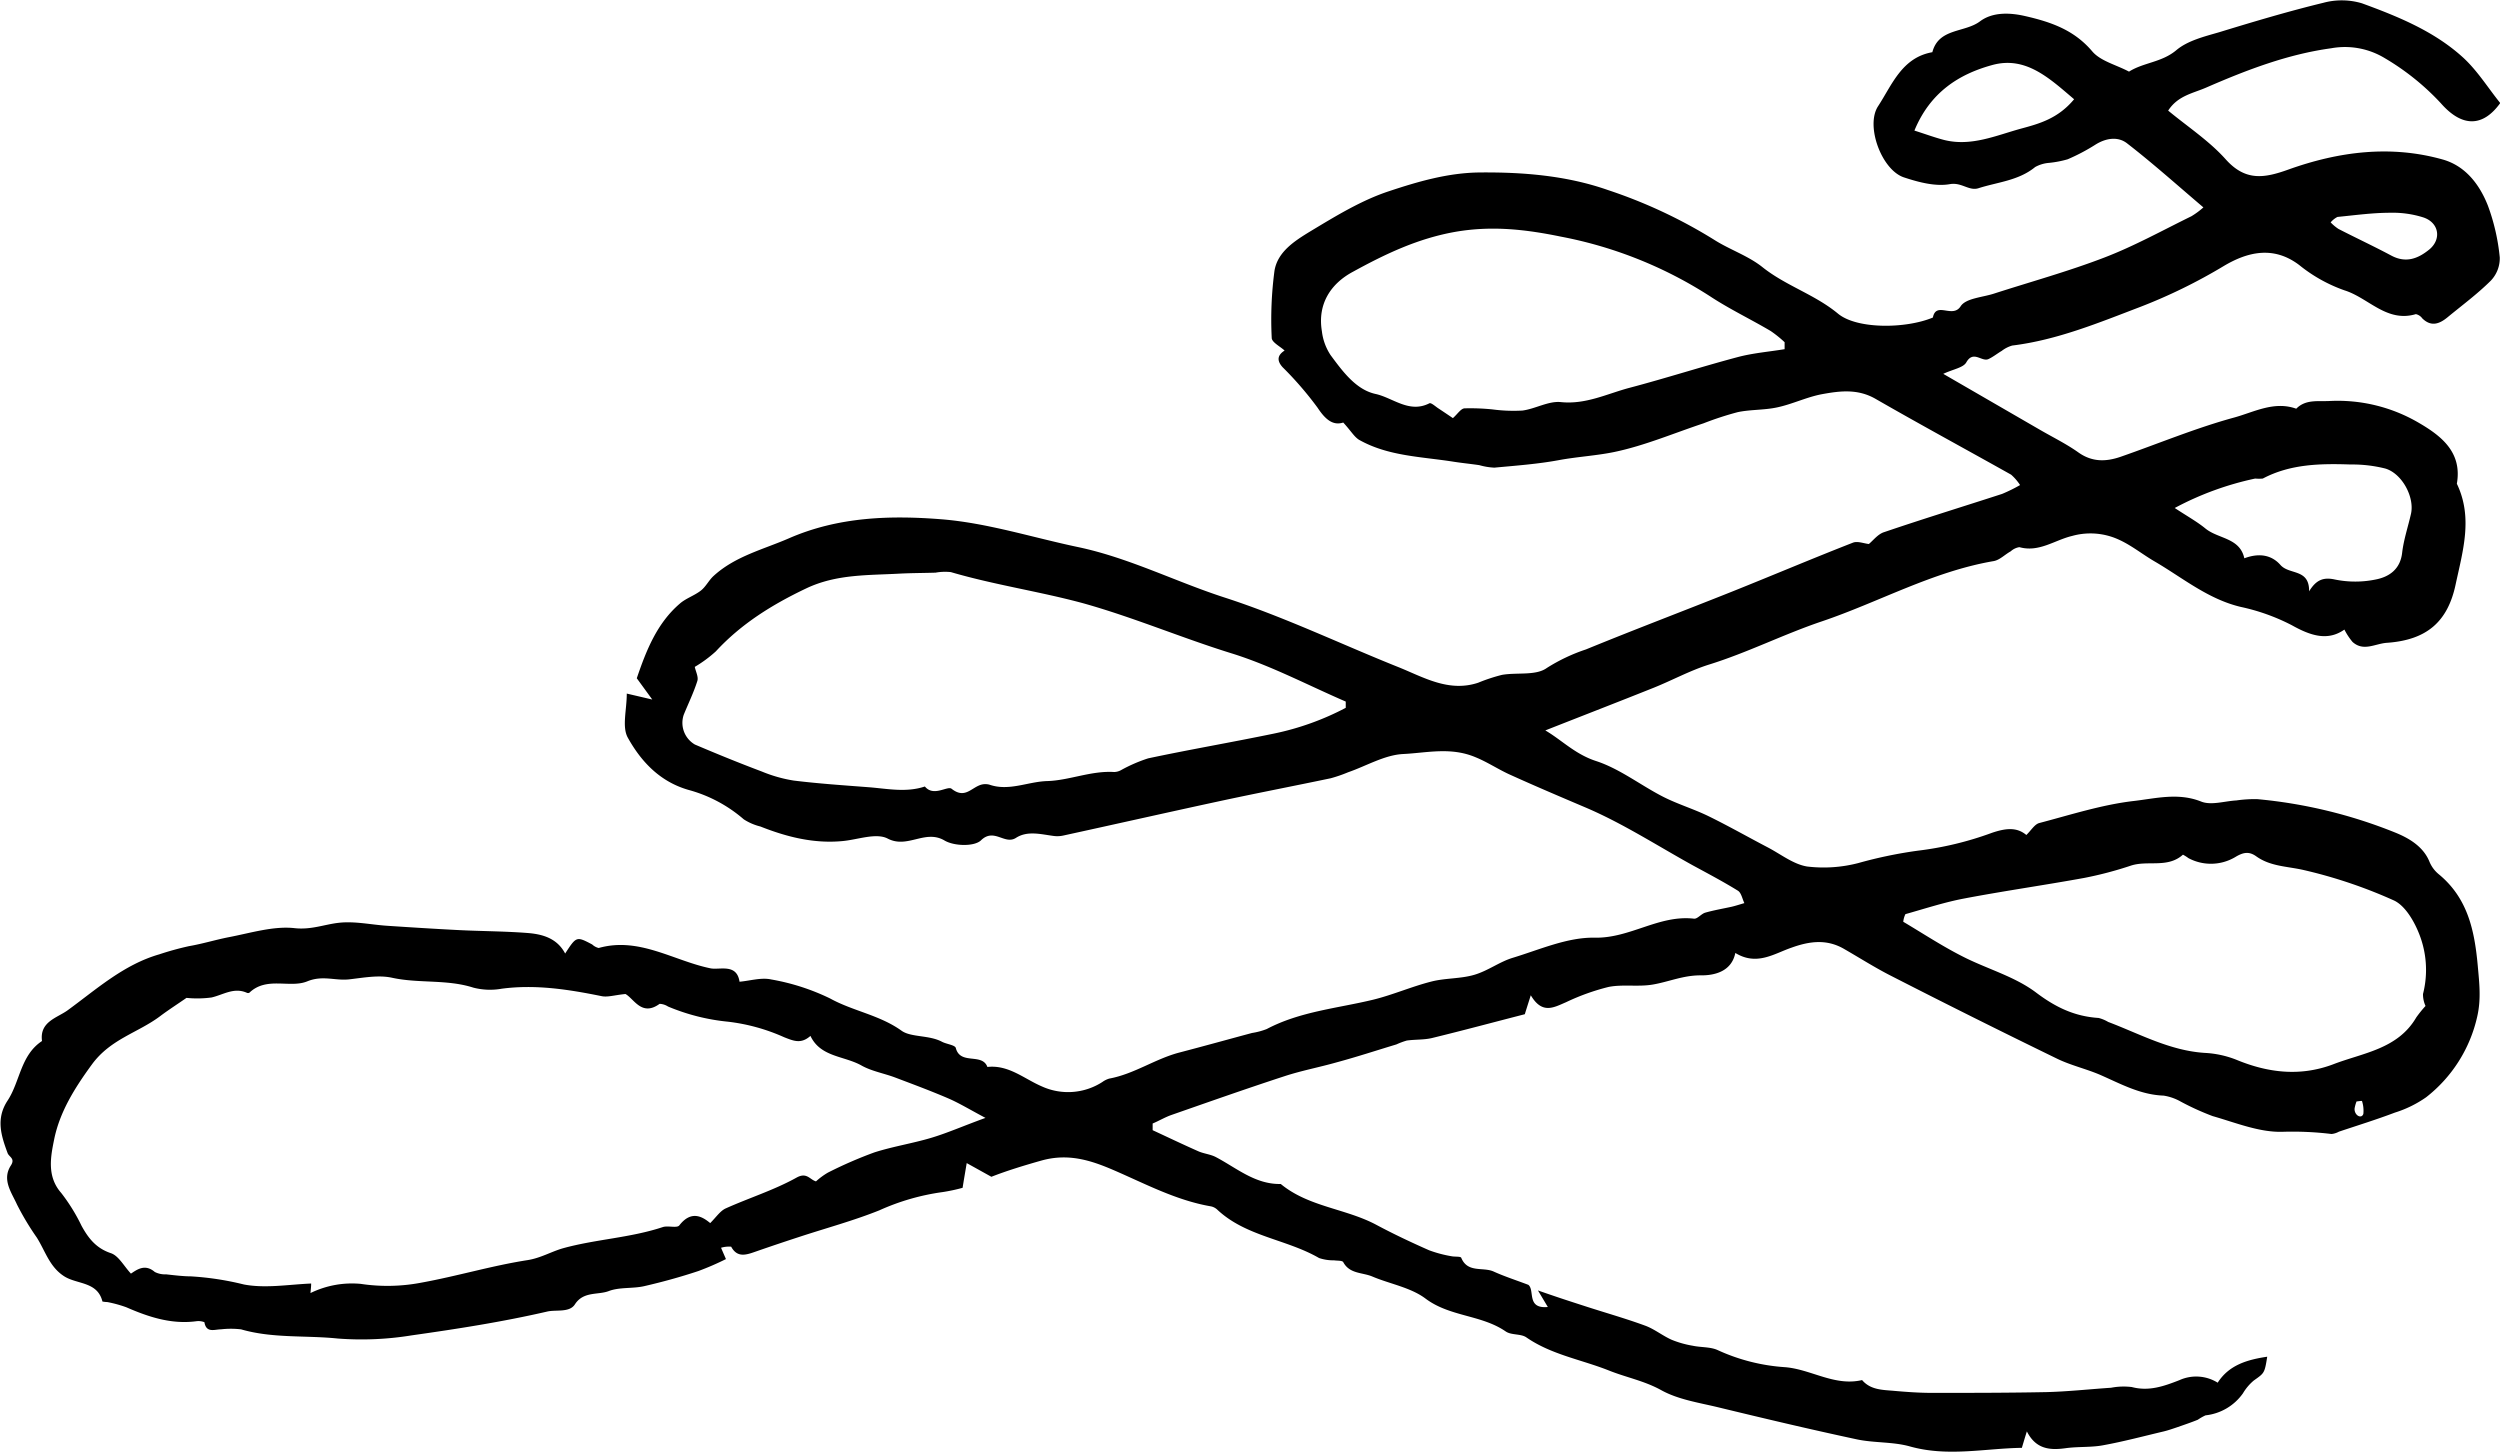
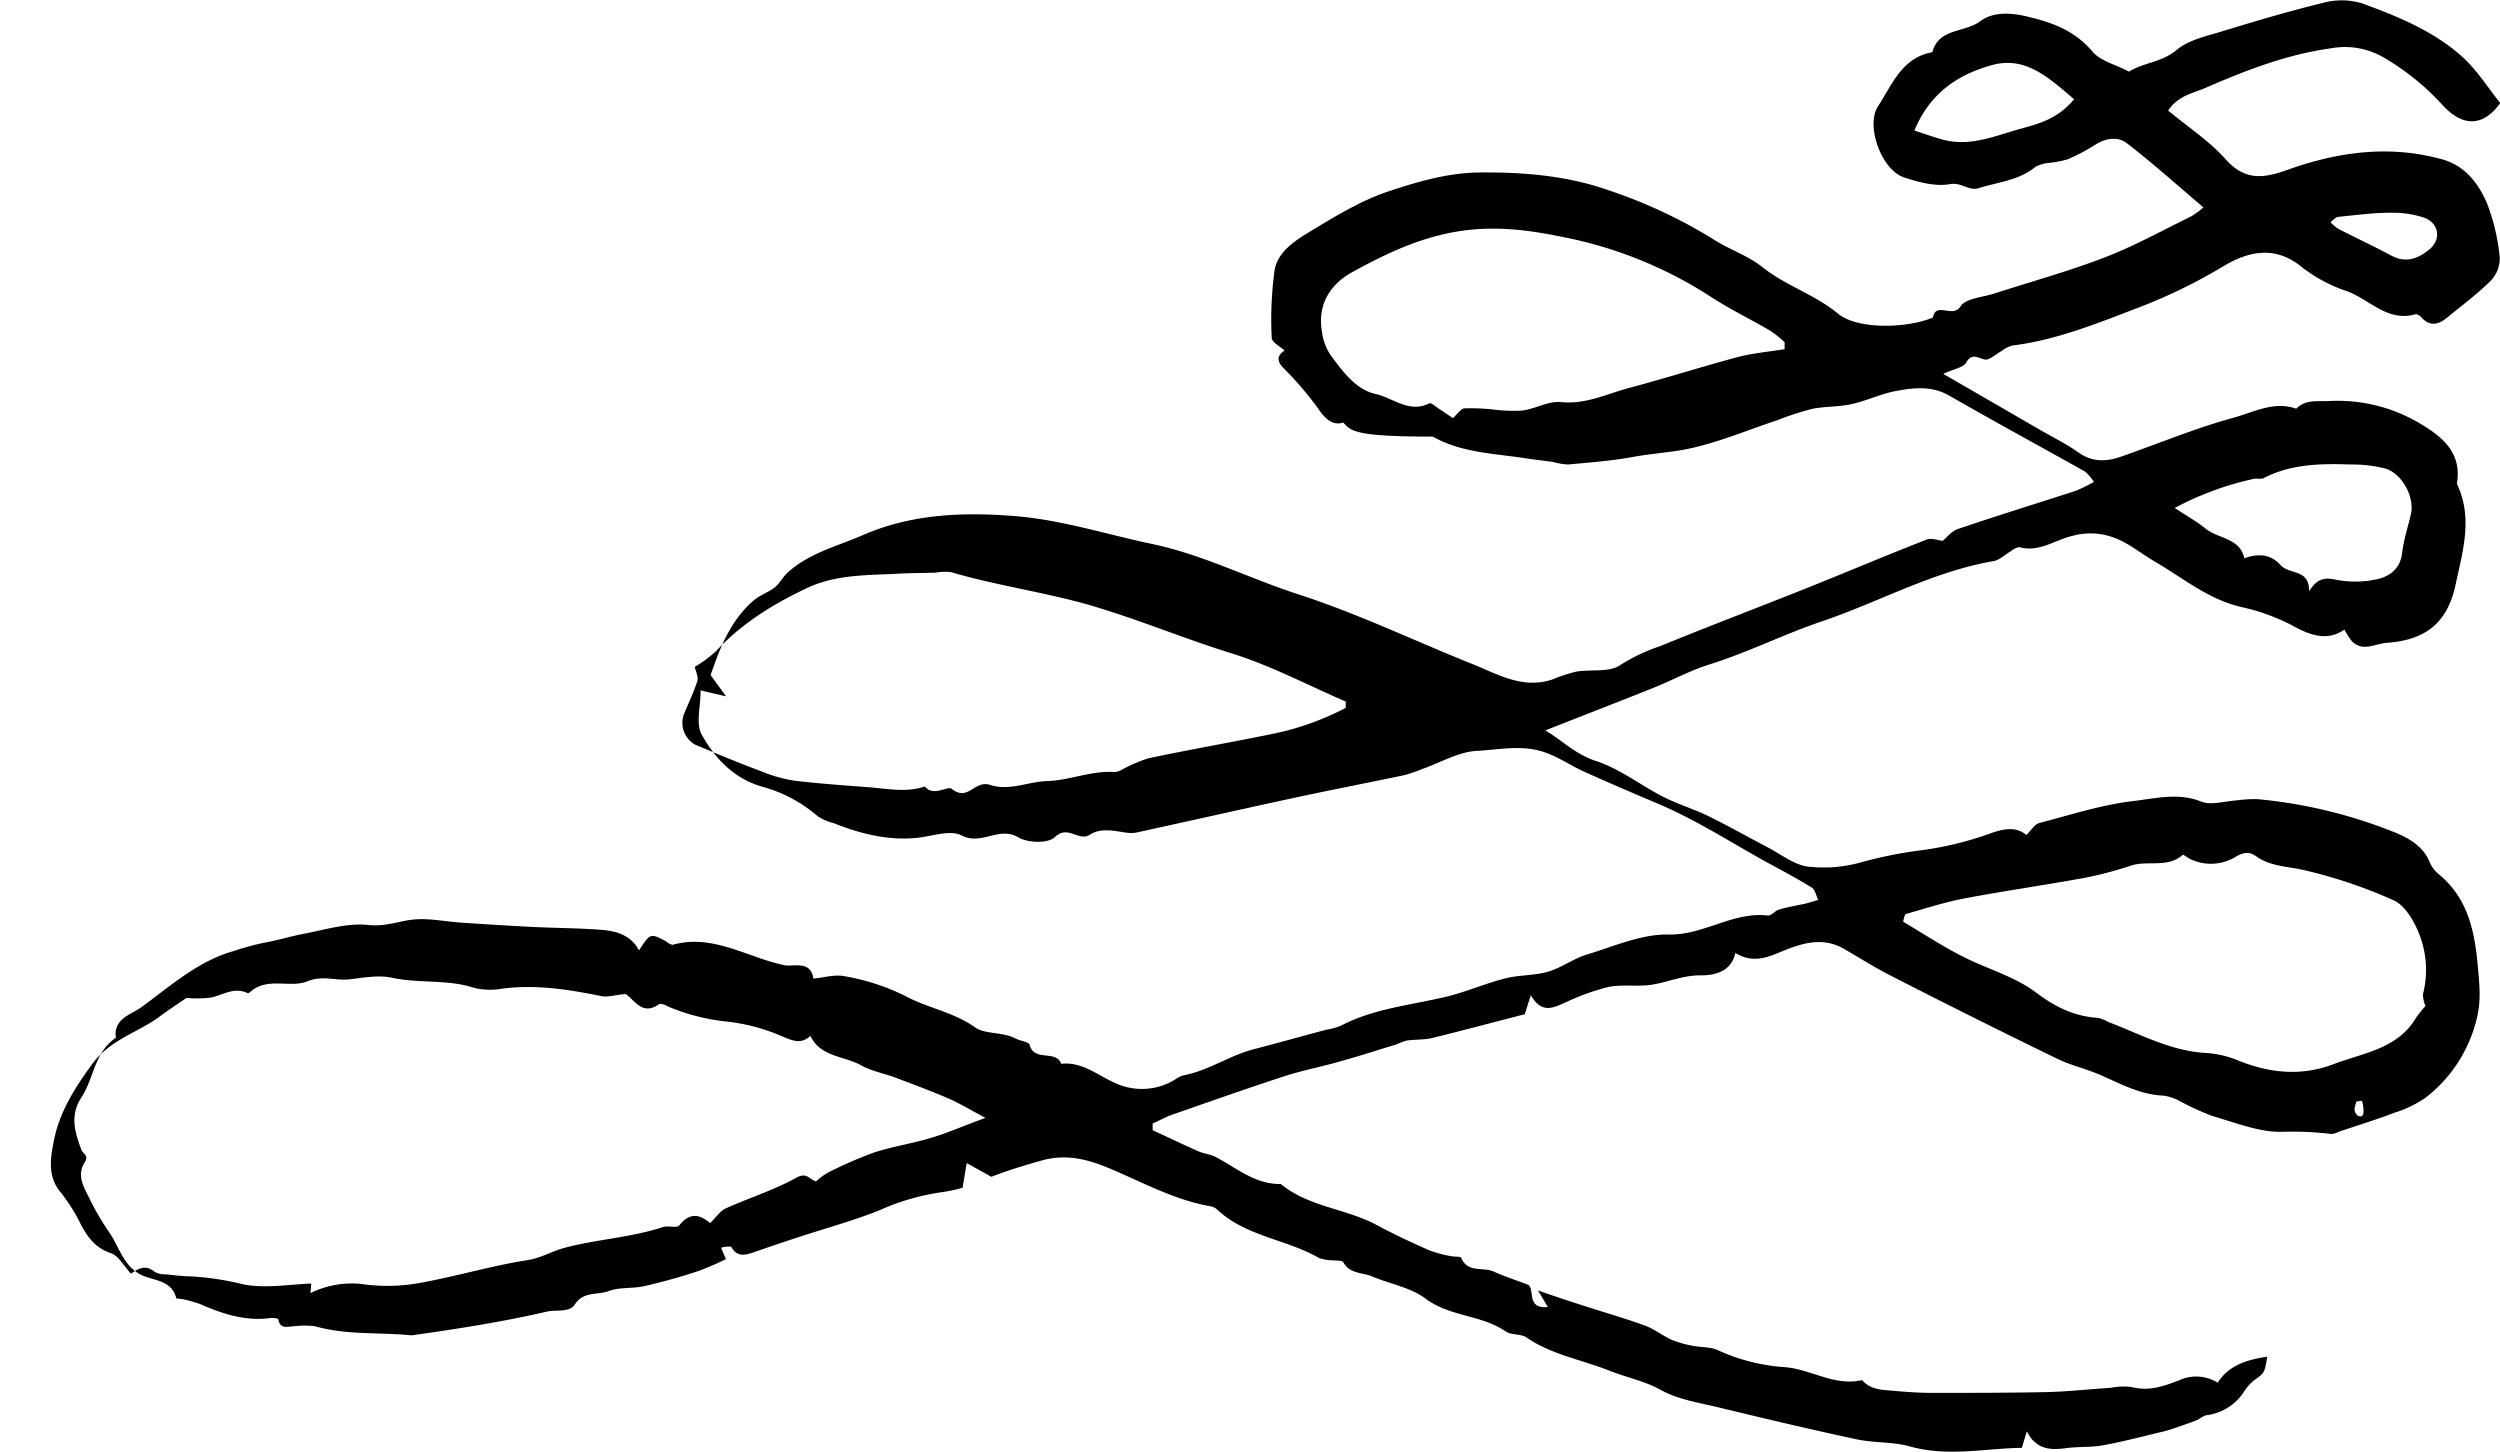
<svg xmlns="http://www.w3.org/2000/svg" id="Layer_23" data-name="Layer 23" viewBox="0 0 419.49 243.67">
  <defs>
    <style>.cls-1{fill-rule:evenodd;}</style>
  </defs>
  <title>Accent-23-SVG</title>
-   <path class="cls-1" d="M261.71,185c-1.71.56-3-.5-4.3-2.48a57.42,57.42,0,0,0-5.86-6.79c-1.28-1.4-.53-2.26.32-2.81-0.72-.67-2.14-1.38-2.16-2.11a62.37,62.37,0,0,1,.46-11.26c0.52-3.23,3.45-5.06,6-6.62,4.24-2.55,8.56-5.21,13.2-6.74,4.87-1.62,9.94-3.1,15.23-3.15,7.31-.07,14.61.53,21.47,2.93a83.69,83.69,0,0,1,17.84,8.34c2.61,1.67,5.7,2.68,8.11,4.59,3.93,3.15,8.8,4.59,12.71,7.83,3.16,2.62,11.34,2.56,15.92.65,0.55-2.77,3.3.22,4.66-1.89,0.86-1.34,3.62-1.49,5.55-2.11,6.2-2,12.52-3.74,18.6-6.08,5-1.92,9.74-4.55,14.58-6.92a13.47,13.47,0,0,0,2-1.48c-4.47-3.8-8.52-7.43-12.81-10.75-1.53-1.19-3.54-.89-5.32.23a32.51,32.51,0,0,1-4.65,2.45,17.36,17.36,0,0,1-3.12.6,5.72,5.72,0,0,0-2.33.7c-2.78,2.28-6.29,2.52-9.5,3.55-1.59.51-2.81-1-4.75-.69-2.46.45-5.3-.31-7.78-1.13-3.73-1.25-6.47-8.64-4.33-11.93,2.35-3.6,4-8.17,9.11-9.07,1.07-4.08,5.42-3.24,8-5.18,2-1.5,4.78-1.53,7.58-.88,4.36,1,8.21,2.33,11.26,5.93,1.39,1.63,4,2.24,6.16,3.39,2.46-1.55,5.49-1.54,7.94-3.6,1.9-1.6,4.67-2.28,7.15-3,5.78-1.77,11.6-3.51,17.48-4.94a11.87,11.87,0,0,1,6.5.07c6,2.19,12,4.64,16.77,8.91,2.52,2.23,4.35,5.23,6.45,7.83-2.87,4-6.35,4.14-9.94.06a41.62,41.62,0,0,0-9.43-7.59,12.9,12.9,0,0,0-9-1.66c-7.3,1-14.15,3.63-20.89,6.56-2.25,1-4.81,1.35-6.46,3.9,3.26,2.7,6.88,5.07,9.66,8.18,3.31,3.69,6.47,3.17,10.54,1.7,8.39-3,17.11-4.15,25.89-1.67,3.82,1.09,6.16,4.2,7.55,7.71a34.52,34.52,0,0,1,2,8.72,5.44,5.44,0,0,1-1.48,3.87c-2.24,2.24-4.81,4.13-7.26,6.15-1.36,1.13-2.77,1.68-4.27.19a1.79,1.79,0,0,0-1.07-.7c-4.9,1.46-7.94-2.74-12-4a25.47,25.47,0,0,1-7.56-4.23c-4.38-3.33-8.77-2.16-12.66.15a90.12,90.12,0,0,1-14,6.86c-7,2.67-14,5.57-21.5,6.49a5.21,5.21,0,0,0-1.77.9c-0.75.44-1.43,1-2.2,1.36-1.14.56-2.54-1.54-3.74,0.56-0.51.91-2.22,1.15-3.87,1.93l16.28,9.42c2.14,1.24,4.39,2.34,6.4,3.77,2.31,1.64,4.65,1.57,7.1.72,6.32-2.2,12.53-4.8,19-6.57,3.32-.9,6.73-2.83,10.45-1.49,1.57-1.59,3.57-1.2,5.52-1.29a26.92,26.92,0,0,1,15,3.63c3.73,2.17,7.37,4.91,6.43,10.25,2.73,5.68,1,11.27-.21,16.92-1.33,6.25-4.85,9.3-11.51,9.77-2,.13-3.92,1.52-5.78-0.14a10.85,10.85,0,0,1-1.37-2.08c-2.83,2-5.73,1-8.84-.74a34.12,34.12,0,0,0-8.54-3.06c-5.53-1.31-9.78-4.91-14.51-7.66-2.33-1.36-4.36-3.12-7-4.05a11.42,11.42,0,0,0-6.8-.2c-2.92.69-5.55,2.8-8.85,1.88a2.82,2.82,0,0,0-1.45.7c-1,.55-1.84,1.46-2.86,1.64C360.61,210,351.6,215.13,342,218.37c-6.45,2.18-12.5,5.26-19,7.27-3.14,1-6.09,2.61-9.17,3.85-6,2.4-12,4.72-18.21,7.17,2.75,1.61,5,4,8.52,5.14,4,1.31,7.46,4.06,11.26,6,2.46,1.25,5.15,2.05,7.64,3.27,3.35,1.64,6.6,3.49,9.91,5.22,2.18,1.14,4.3,2.84,6.62,3.21a23.14,23.14,0,0,0,8.56-.58,74.42,74.42,0,0,1,10-2.08,54.83,54.83,0,0,0,12.44-3c2.26-.76,4.14-1,5.76.37,0.8-.77,1.37-1.77,2.14-2,5.27-1.38,10.54-3.09,15.91-3.71,3.65-.42,7.44-1.44,11.29.1,1.68,0.67,3.92-.08,5.9-0.19a22.24,22.24,0,0,1,3.48-.22,81.78,81.78,0,0,1,23.15,5.6c2.17,0.88,4.72,2.26,5.79,4.94a5.38,5.38,0,0,0,1.54,2.06c4.86,4,6,9.41,6.54,15.27,0.26,2.9.6,5.65-.08,8.61a23.73,23.73,0,0,1-8.58,13.55,19,19,0,0,1-5.24,2.57c-3.09,1.17-6.25,2.15-9.39,3.2a3.18,3.18,0,0,1-1.24.39,54.24,54.24,0,0,0-8.18-.37c-3.89.13-7.87-1.52-11.76-2.63a43.69,43.69,0,0,1-5.37-2.44,8.4,8.4,0,0,0-2.86-1c-3.94-.14-7.25-2-10.71-3.51-2.35-1-4.92-1.58-7.22-2.71q-14-6.81-27.81-13.88c-2.68-1.36-5.25-3-7.86-4.5-2.93-1.71-5.82-1.32-8.89-.21-2.89,1-5.79,3.07-9.38.87-0.64,3.18-3.6,3.8-5.87,3.76-2.88,0-5.27,1.07-7.9,1.53-2.44.44-5.05-.06-7.48,0.41a37.51,37.51,0,0,0-7.16,2.57c-2.08.89-4,2.06-5.91-1.17-0.51,1.61-.8,2.51-1,3.18-5.28,1.36-10.42,2.74-15.59,4-1.36.32-2.82,0.22-4.22,0.42a12.63,12.63,0,0,0-1.74.65c-3.32,1-6.63,2.09-10,3-2.91.83-5.9,1.39-8.77,2.33-6.34,2.07-12.63,4.29-18.93,6.49-1.1.38-2.13,1-3.2,1.45,0,0.38,0,.74,0,1.12,2.56,1.19,5.11,2.41,7.69,3.55,0.92,0.4,2,.49,2.89.95,3.51,1.84,6.62,4.61,10.92,4.53,4.68,3.86,10.89,4.1,16.05,6.86,2.88,1.54,5.85,2.94,8.84,4.26a20.76,20.76,0,0,0,3.75,1c0.56,0.12,1.52,0,1.64.26,1.07,2.6,3.66,1.5,5.44,2.31s3.76,1.45,5.82,2.23c1.13,0.9-.36,4.06,3.27,3.72l-1.66-2.78c2.84,1,5.23,1.78,7.62,2.55,3.45,1.13,7,2.12,10.37,3.36,1.56,0.57,2.91,1.69,4.45,2.37a16.68,16.68,0,0,0,3.54,1c1.4,0.3,3,.17,4.22.75a32.08,32.08,0,0,0,11.29,2.85c4.37,0.36,8.3,3.25,12.9,2.16,1.42,1.67,3.45,1.64,5.36,1.81,2.13,0.19,4.26.34,6.39,0.34,6.4,0,12.79,0,19.18-.13,3.62-.09,7.22-0.49,10.84-0.73a11.19,11.19,0,0,1,3.49-.12c2.88,0.76,5.39-.14,8-1.16a6.82,6.82,0,0,1,6.41.43c1.92-3,5-3.86,8.31-4.36-0.44,2.81-.49,2.74-2.26,4a8.37,8.37,0,0,0-1.81,2.14,8.85,8.85,0,0,1-6.28,3.7,8.38,8.38,0,0,0-1.3.74c-1.14.46-2.32,0.86-3.5,1.27-0.74.25-1.48,0.51-2.23,0.69-3.38.8-6.75,1.7-10.16,2.32-2,.38-4.2.2-6.28,0.49-2.64.37-5,.18-6.51-2.82-0.32,1-.53,1.74-0.84,2.76-6.2.09-12.44,1.55-18.8-.24-2.86-.8-6-0.56-8.93-1.19-7.75-1.66-15.47-3.49-23.18-5.36-3.26-.79-6.74-1.3-9.59-2.88s-5.88-2.14-8.78-3.3c-4.62-1.84-9.65-2.65-13.86-5.56-0.93-.65-2.52-0.34-3.47-1-4.08-2.81-9.36-2.44-13.45-5.51-2.5-1.88-6-2.46-8.94-3.71-1.66-.7-3.8-0.41-4.87-2.41-0.17-.29-1-0.22-1.54-0.3a7.49,7.49,0,0,1-2.52-.39c-5.47-3.17-12.24-3.59-17.06-8.1a2.21,2.21,0,0,0-1.09-.57c-5.81-1-11-3.78-16.3-6.07-3.85-1.66-7.65-2.89-12.18-1.6-2.94.83-5.86,1.73-8.35,2.71l-4.14-2.3c-0.29,1.73-.48,2.82-0.69,4.15a29.28,29.28,0,0,1-3.31.71,38.41,38.41,0,0,0-10.66,3.07c-4.32,1.73-8.83,2.95-13.26,4.4-2.54.83-5.08,1.68-7.6,2.56-1.54.54-3,1-4-.86a4.55,4.55,0,0,0-1.7.18c0.36,0.85.64,1.47,0.82,1.9a46.38,46.38,0,0,1-4.61,2c-3,1-6.05,1.84-9.14,2.55-1.94.43-4.11,0.13-5.92,0.82s-4.23,0-5.67,2.22c-0.91,1.43-3.13.87-4.63,1.21-7.49,1.73-15.14,2.92-22.77,4a52.35,52.35,0,0,1-12.39.53c-5.4-.56-10.92,0-16.23-1.54a14.76,14.76,0,0,0-3.41,0c-1,0-2.44.67-2.74-1.2a2.75,2.75,0,0,0-1.38-.16c-4.17.55-8-.72-11.71-2.34a20.68,20.68,0,0,0-3.2-.88,4.67,4.67,0,0,1-.82-0.09c-0.83-3.36-4.23-2.86-6.38-4.21-2.5-1.57-3.21-4.27-4.64-6.53a45,45,0,0,1-3.33-5.56c-0.9-2-2.57-4.16-1-6.55,0.74-1.17-.32-1.39-0.57-2.07-1.07-2.89-2-5.75,0-8.79,2.11-3.2,2.16-7.61,5.78-10-0.44-3.25,2.54-3.88,4.29-5.15,4.86-3.54,9.4-7.66,15.37-9.39a49.44,49.44,0,0,1,5-1.38c2.28-.39,4.49-1.08,6.71-1.51,3.65-.7,7.49-1.9,11-1.51,2.81,0.31,5-.63,7.45-0.9,2.68-.3,5.47.34,8.21,0.51,3.93,0.26,7.85.51,11.78,0.71s7.75,0.19,11.62.49c2.52,0.19,5,.87,6.35,3.45,1.89-2.91,1.9-2.91,4.54-1.52a2.4,2.4,0,0,0,1.09.59c6.78-1.91,12.54,2.13,18.75,3.41,1.51,0.32,4.42-.88,4.88,2.25,1.78-.16,3.66-0.75,5.32-0.38a37.13,37.13,0,0,1,9.88,3.19c3.86,2.13,8.29,2.76,12,5.42,1.59,1.13,4.59.69,6.76,1.84,0.77,0.41,2.19.54,2.33,1.05,0.76,2.92,4.41.76,5.3,3.18,3.57-.39,6.18,2,9.15,3.27a10.61,10.61,0,0,0,10.15-.75,3.81,3.81,0,0,1,1.16-.57c4.18-.77,7.7-3.31,11.76-4.37s8.12-2.19,12.18-3.28a11.77,11.77,0,0,0,2.47-.66c5.59-2.95,11.83-3.47,17.84-4.92,3.31-.81,6.48-2.21,9.79-3.05,2.34-.6,4.89-0.45,7.2-1.13s4.21-2.17,6.44-2.85c4.55-1.38,9.21-3.48,13.79-3.38,5.92,0.11,10.78-3.87,16.63-3.19,0.57,0.07,1.19-.78,1.86-1,1.47-.42,3-0.68,4.46-1,0.72-.17,1.43-0.41,2.14-0.61-0.35-.71-0.51-1.72-1.08-2.08-2.46-1.52-5-2.86-7.56-4.25-5.93-3.28-11.68-7-17.88-9.66-4.35-1.85-8.69-3.69-13-5.65-1.9-.88-3.66-2.06-5.64-2.86-4.15-1.73-8.13-.71-12.07-0.52-3.13.15-6.18,2-9.28,3.07a24,24,0,0,1-2.9,1c-6.1,1.28-12.22,2.46-18.32,3.77-8.86,1.91-17.7,3.91-26.55,5.84a4.64,4.64,0,0,1-1.69.06c-2.12-.28-4.34-0.9-6.25.33s-3.66-1.73-5.87.41c-1.11,1.08-4.56,1-6.18,0-3.25-1.85-6.15,1.45-9.48-.29-1.91-1-5,.17-7.5.41-4.86.48-9.42-.68-13.87-2.44a9.1,9.1,0,0,1-2.78-1.2,23.53,23.53,0,0,0-9.21-4.92c-4.82-1.36-8-4.74-10.25-8.79-1-1.82-.17-4.63-0.17-7.39l4.28,1-2.6-3.57c1.59-4.67,3.38-9.23,7.23-12.53,1-.88,2.45-1.34,3.53-2.19,0.84-.66,1.34-1.74,2.15-2.47,3.62-3.3,8.32-4.42,12.66-6.31,8.29-3.61,17-3.86,25.63-3.17,7.71,0.63,15.26,3.07,22.9,4.67,8.54,1.81,16.32,5.8,24.55,8.46,10,3.24,19.42,7.78,29.12,11.66,4.17,1.67,8.46,4.28,13.41,2.63a28.87,28.87,0,0,1,4-1.32c2.53-.44,5.69.17,7.51-1.15a29.85,29.85,0,0,1,6.58-3.12c8.18-3.35,16.45-6.48,24.66-9.76,6.72-2.69,13.39-5.52,20.13-8.15,0.78-.31,1.85.14,2.68,0.22,0.71-.58,1.52-1.68,2.59-2,6.56-2.23,13.19-4.27,19.78-6.41a26.54,26.54,0,0,0,3-1.48,8.4,8.4,0,0,0-1.5-1.74c-7.59-4.26-15.24-8.4-22.78-12.74-3-1.71-6-1.31-9-.76-2.52.48-4.92,1.66-7.44,2.2-2.18.48-4.49,0.35-6.67,0.81a53.17,53.17,0,0,0-5.72,1.87c-5,1.66-9.84,3.73-14.92,4.8-3,.63-6.24.8-9.36,1.38-3.56.66-7.21,0.92-10.82,1.26a11.12,11.12,0,0,1-2.53-.42c-1.43-.21-2.86-0.35-4.28-0.57-5.39-.86-11-0.91-15.91-3.69C263.53,187.37,263,186.4,261.71,185ZM141.27,280.89c-1.88.19-3,.57-4,0.36-5.53-1.12-11.05-2-16.75-1.25a11.19,11.19,0,0,1-4.78-.18c-4.46-1.43-9.14-.67-13.65-1.66-2.26-.49-4.78,0-7.16.27s-4.46-.73-7.06.34c-2.92,1.19-6.82-.87-9.71,1.91a0.5,0.5,0,0,1-.43,0c-2.15-.95-3.93.33-5.9,0.79a17.83,17.83,0,0,1-4.22.07c-1.43,1-3,2-4.41,3.06-3.7,2.79-8.29,3.81-11.43,8.07-2.93,4-5.42,8-6.36,12.6-0.57,2.84-1.28,6.21,1.18,9A30.67,30.67,0,0,1,50,319.78c1.15,2.09,2.44,3.77,4.93,4.6,1.3,0.44,2.17,2.15,3.36,3.43,1-.66,2.35-1.7,4-0.28a3.77,3.77,0,0,0,1.9.4c1.38,0.15,2.78.33,4.17,0.34a48.68,48.68,0,0,1,8.88,1.36c3.62,0.69,7.51,0,11.29-.16,0,0.61-.07,1-0.11,1.6a15.82,15.82,0,0,1,8.44-1.54,30.12,30.12,0,0,0,10.18-.21c6-1.09,11.79-2.84,17.76-3.77,2.23-.34,4-1.43,6-2,5.5-1.52,11.28-1.74,16.73-3.55,0.88-.29,2.4.22,2.78-0.29,2-2.57,3.86-1.48,5.18-.38,1-1,1.65-2,2.55-2.44,3.95-1.78,8.13-3.08,11.9-5.17,1.76-1,2.25.32,3.3,0.61a11.9,11.9,0,0,1,2-1.47,71,71,0,0,1,7.79-3.39c3.12-1,6.42-1.51,9.56-2.45,2.74-.82,5.38-2,9.09-3.34-2.69-1.43-4.39-2.47-6.21-3.26-2.92-1.26-5.92-2.37-8.9-3.5-1.87-.71-3.94-1.06-5.64-2-2.91-1.67-6.92-1.4-8.62-5-1.58,1.4-2.81.85-4.42,0.22a32.08,32.08,0,0,0-9.39-2.6,34.58,34.58,0,0,1-10.09-2.55,2.83,2.83,0,0,0-1.41-.45C144,284.72,142.71,281.69,141.27,280.89Zm120.86-48c0-.36,0-0.72,0-1.07-6.39-2.76-12.6-6.06-19.22-8.11-8.32-2.58-16.33-6-24.78-8.37-7.37-2-14.92-3.09-22.25-5.24a8.9,8.9,0,0,0-2.58.09c-2,.06-4,0.06-6,0.16-5.31.3-10.61,0.06-15.7,2.48-5.69,2.71-10.88,5.92-15.17,10.57A21.19,21.19,0,0,1,152.9,226c0.16,0.78.65,1.69,0.43,2.37-0.61,1.93-1.51,3.77-2.28,5.66a4.21,4.21,0,0,0,1.87,5c3.71,1.58,7.44,3.1,11.21,4.52a23.66,23.66,0,0,0,5.4,1.53c4.15,0.51,8.34.79,12.5,1.11,3.16,0.24,6.33.94,9.48-.12,1.46,1.79,3.8-.16,4.48.38,2.07,1.64,3.14.07,4.61-.55a2.61,2.61,0,0,1,1.73-.14c3.3,1.15,6.47-.51,9.72-0.6,3.69-.11,7.35-1.76,11.22-1.52a2.47,2.47,0,0,0,1.11-.29,25.42,25.42,0,0,1,4.59-2c7-1.49,14.13-2.71,21.17-4.17A45.66,45.66,0,0,0,262.13,232.87Zm181.18,50a4.72,4.72,0,0,1-.42-2,16.38,16.38,0,0,0-.82-10.51c-0.84-2-2.31-4.42-4.13-5.22a81.24,81.24,0,0,0-15.28-5.12c-2.67-.58-5.42-0.58-7.75-2.25-1.22-.87-2.19-0.69-3.55.14a8,8,0,0,1-7.83.16,6.86,6.86,0,0,0-.92-0.58c-2.55,2.3-5.84.92-8.68,1.82a62.43,62.43,0,0,1-7.87,2.08c-6.69,1.22-13.45,2.18-20.13,3.45-3.34.63-6.61,1.71-9.89,2.63a3.84,3.84,0,0,0-.36,1.28c3.16,1.87,6.39,4,9.78,5.73,4.14,2.15,8.87,3.4,12.51,6.15,3.3,2.49,6.48,4,10.49,4.26a6.14,6.14,0,0,1,1.61.67c5.29,2,10.33,4.81,16.17,5.19a16.68,16.68,0,0,1,5.3,1.14c5.38,2.23,10.79,2.86,16.32.76,5-1.92,10.79-2.53,13.9-7.85A20.72,20.72,0,0,1,443.31,282.9ZM335.77,172.69c0-.39,0-0.78,0-1.17a19.41,19.41,0,0,0-2.34-1.88c-3.38-2-6.92-3.68-10.18-5.83a70.46,70.46,0,0,0-25-10c-5.92-1.22-11.6-1.87-17.72-.81-6.3,1.11-11.78,3.73-17.17,6.69-3.76,2-6,5.44-5.23,10a9.14,9.14,0,0,0,1.46,4c2,2.7,4.24,5.79,7.52,6.51,2.93,0.63,5.66,3.31,9.06,1.57,0.28-.14,1,0.52,1.45.82,0.94,0.62,1.87,1.25,2.49,1.67,0.79-.7,1.33-1.59,1.94-1.64a36.44,36.44,0,0,1,4.73.18,26.77,26.77,0,0,0,5,.19c2.18-.29,4.37-1.63,6.44-1.42,4.2,0.43,7.74-1.39,11.5-2.39,6.1-1.61,12.12-3.55,18.21-5.17C330.51,173.33,333.17,173.12,335.77,172.69Zm88,40.65c1.16-1.9,2.35-2.44,4.34-2a17,17,0,0,0,6.83,0c2.23-.43,4.13-1.68,4.45-4.48,0.26-2.23,1-4.39,1.5-6.61,0.57-2.79-1.52-6.69-4.32-7.53a22.75,22.75,0,0,0-5.85-.68c-5-.17-10.07-0.1-14.71,2.36a7.2,7.2,0,0,1-1.28,0,51,51,0,0,0-13.5,4.94c2.11,1.39,3.73,2.28,5.15,3.44,2.17,1.77,5.77,1.53,6.53,5,2.46-.92,4.55-0.59,6.06,1.12S423.84,209.46,423.78,213.35Zm-39.44-82.6c-4.14-3.52-8.09-7.27-13.71-5.73s-10.42,4.58-13.07,11c1.94,0.62,3.46,1.18,5,1.58,4.54,1.13,8.7-.76,12.9-1.91C378.49,134.86,381.65,134,384.35,130.75Zm43.05,20.66a7.41,7.41,0,0,0,1.32,1.11c2.93,1.51,5.92,2.9,8.84,4.46,2.45,1.32,4.48.56,6.4-1,2.09-1.72,1.66-4.51-1-5.39a17,17,0,0,0-5.52-.78c-3,0-5.92.41-8.88,0.7A3.61,3.61,0,0,0,427.4,151.41Zm5.26,147.43c-0.3,0-.59.06-0.9,0.09a5.68,5.68,0,0,0-.33,1.19c-0.07,1.14,1.15,1.81,1.47.9A5.23,5.23,0,0,0,432.65,298.84Z" transform="translate(-36.32 -114.1)" />
+   <path class="cls-1" d="M261.71,185c-1.71.56-3-.5-4.3-2.48a57.42,57.42,0,0,0-5.86-6.79c-1.28-1.4-.53-2.26.32-2.81-0.72-.67-2.14-1.38-2.16-2.11a62.37,62.37,0,0,1,.46-11.26c0.52-3.23,3.45-5.06,6-6.62,4.24-2.55,8.56-5.21,13.2-6.74,4.87-1.62,9.94-3.1,15.23-3.15,7.31-.07,14.61.53,21.47,2.93a83.69,83.69,0,0,1,17.84,8.34c2.61,1.67,5.7,2.68,8.11,4.59,3.93,3.15,8.8,4.59,12.71,7.83,3.16,2.62,11.34,2.56,15.92.65,0.55-2.77,3.3.22,4.66-1.89,0.86-1.34,3.62-1.49,5.55-2.11,6.2-2,12.52-3.74,18.6-6.08,5-1.92,9.74-4.55,14.58-6.92a13.47,13.47,0,0,0,2-1.48c-4.47-3.8-8.52-7.43-12.81-10.75-1.53-1.19-3.54-.89-5.32.23a32.51,32.51,0,0,1-4.65,2.45,17.36,17.36,0,0,1-3.12.6,5.72,5.72,0,0,0-2.33.7c-2.78,2.28-6.29,2.52-9.5,3.55-1.59.51-2.81-1-4.75-.69-2.46.45-5.3-.31-7.78-1.13-3.73-1.25-6.47-8.64-4.33-11.93,2.35-3.6,4-8.17,9.11-9.07,1.07-4.08,5.42-3.24,8-5.18,2-1.5,4.78-1.53,7.58-.88,4.36,1,8.21,2.33,11.26,5.93,1.39,1.63,4,2.24,6.16,3.39,2.46-1.55,5.49-1.54,7.94-3.6,1.9-1.6,4.67-2.28,7.15-3,5.78-1.77,11.6-3.51,17.48-4.94a11.87,11.87,0,0,1,6.5.07c6,2.19,12,4.64,16.77,8.91,2.52,2.23,4.35,5.23,6.45,7.83-2.87,4-6.35,4.14-9.94.06a41.62,41.62,0,0,0-9.43-7.59,12.9,12.9,0,0,0-9-1.66c-7.3,1-14.15,3.63-20.89,6.56-2.25,1-4.81,1.35-6.46,3.9,3.26,2.7,6.88,5.07,9.66,8.18,3.31,3.69,6.47,3.17,10.54,1.7,8.39-3,17.11-4.15,25.89-1.67,3.82,1.09,6.16,4.2,7.55,7.71a34.52,34.52,0,0,1,2,8.72,5.44,5.44,0,0,1-1.48,3.87c-2.24,2.24-4.81,4.13-7.26,6.15-1.36,1.13-2.77,1.68-4.27.19a1.79,1.79,0,0,0-1.07-.7c-4.9,1.46-7.94-2.74-12-4a25.47,25.47,0,0,1-7.56-4.23c-4.38-3.33-8.77-2.16-12.66.15a90.12,90.12,0,0,1-14,6.86c-7,2.67-14,5.57-21.5,6.49a5.21,5.21,0,0,0-1.77.9c-0.75.44-1.43,1-2.2,1.36-1.14.56-2.54-1.54-3.74,0.56-0.51.91-2.22,1.15-3.87,1.93l16.28,9.42c2.14,1.24,4.39,2.34,6.4,3.77,2.31,1.64,4.65,1.57,7.1.72,6.32-2.2,12.53-4.8,19-6.57,3.32-.9,6.73-2.83,10.45-1.49,1.57-1.59,3.57-1.2,5.52-1.29a26.92,26.92,0,0,1,15,3.63c3.73,2.17,7.37,4.91,6.43,10.25,2.73,5.68,1,11.27-.21,16.92-1.33,6.25-4.85,9.3-11.51,9.77-2,.13-3.92,1.52-5.78-0.14a10.85,10.85,0,0,1-1.37-2.08c-2.83,2-5.73,1-8.84-.74a34.12,34.12,0,0,0-8.54-3.06c-5.53-1.31-9.78-4.91-14.51-7.66-2.33-1.36-4.36-3.12-7-4.05a11.42,11.42,0,0,0-6.8-.2c-2.92.69-5.55,2.8-8.85,1.88a2.82,2.82,0,0,0-1.45.7c-1,.55-1.84,1.46-2.86,1.64C360.61,210,351.6,215.13,342,218.37c-6.45,2.18-12.5,5.26-19,7.27-3.14,1-6.09,2.61-9.17,3.85-6,2.4-12,4.72-18.21,7.17,2.75,1.61,5,4,8.52,5.14,4,1.31,7.46,4.06,11.26,6,2.46,1.25,5.15,2.05,7.64,3.27,3.35,1.64,6.6,3.49,9.91,5.22,2.18,1.14,4.3,2.84,6.62,3.21a23.14,23.14,0,0,0,8.56-.58,74.42,74.42,0,0,1,10-2.08,54.83,54.83,0,0,0,12.44-3c2.26-.76,4.14-1,5.76.37,0.8-.77,1.37-1.77,2.14-2,5.27-1.38,10.54-3.09,15.91-3.71,3.65-.42,7.44-1.44,11.29.1,1.68,0.67,3.92-.08,5.9-0.19a22.24,22.24,0,0,1,3.48-.22,81.78,81.78,0,0,1,23.15,5.6c2.17,0.88,4.72,2.26,5.79,4.94a5.38,5.38,0,0,0,1.54,2.06c4.86,4,6,9.41,6.54,15.27,0.26,2.9.6,5.65-.08,8.61a23.73,23.73,0,0,1-8.58,13.55,19,19,0,0,1-5.24,2.57c-3.09,1.17-6.25,2.15-9.39,3.2a3.18,3.18,0,0,1-1.24.39,54.24,54.24,0,0,0-8.18-.37c-3.89.13-7.87-1.52-11.76-2.63a43.69,43.69,0,0,1-5.37-2.44,8.4,8.4,0,0,0-2.86-1c-3.94-.14-7.25-2-10.71-3.51-2.35-1-4.92-1.58-7.22-2.71q-14-6.81-27.81-13.88c-2.68-1.36-5.25-3-7.86-4.5-2.93-1.71-5.82-1.32-8.89-.21-2.89,1-5.79,3.07-9.38.87-0.64,3.18-3.6,3.8-5.87,3.76-2.88,0-5.27,1.07-7.9,1.53-2.44.44-5.05-.06-7.48,0.41a37.51,37.51,0,0,0-7.16,2.57c-2.08.89-4,2.06-5.91-1.17-0.51,1.61-.8,2.51-1,3.18-5.28,1.36-10.42,2.74-15.59,4-1.36.32-2.82,0.22-4.22,0.42a12.63,12.63,0,0,0-1.74.65c-3.32,1-6.63,2.09-10,3-2.91.83-5.9,1.39-8.77,2.33-6.34,2.07-12.63,4.29-18.93,6.49-1.1.38-2.13,1-3.2,1.45,0,0.38,0,.74,0,1.12,2.56,1.19,5.11,2.41,7.69,3.55,0.92,0.4,2,.49,2.89.95,3.51,1.84,6.62,4.61,10.92,4.53,4.68,3.86,10.89,4.1,16.05,6.86,2.88,1.54,5.85,2.94,8.84,4.26a20.76,20.76,0,0,0,3.75,1c0.56,0.12,1.52,0,1.64.26,1.07,2.6,3.66,1.5,5.44,2.31s3.76,1.45,5.82,2.23c1.13,0.9-.36,4.06,3.27,3.72l-1.66-2.78c2.84,1,5.23,1.78,7.62,2.55,3.45,1.13,7,2.12,10.37,3.36,1.56,0.57,2.91,1.69,4.45,2.37a16.68,16.68,0,0,0,3.54,1c1.4,0.3,3,.17,4.22.75a32.08,32.08,0,0,0,11.29,2.85c4.37,0.36,8.3,3.25,12.9,2.16,1.42,1.67,3.45,1.64,5.36,1.81,2.13,0.19,4.26.34,6.39,0.34,6.4,0,12.79,0,19.18-.13,3.62-.09,7.22-0.49,10.84-0.73a11.19,11.19,0,0,1,3.49-.12c2.88,0.76,5.39-.14,8-1.16a6.82,6.82,0,0,1,6.41.43c1.92-3,5-3.86,8.31-4.36-0.44,2.81-.49,2.74-2.26,4a8.37,8.37,0,0,0-1.81,2.14,8.85,8.85,0,0,1-6.28,3.7,8.38,8.38,0,0,0-1.3.74c-1.14.46-2.32,0.86-3.5,1.27-0.74.25-1.48,0.51-2.23,0.69-3.38.8-6.75,1.7-10.16,2.32-2,.38-4.2.2-6.28,0.49-2.64.37-5,.18-6.51-2.82-0.32,1-.53,1.74-0.84,2.76-6.2.09-12.44,1.55-18.8-.24-2.86-.8-6-0.56-8.93-1.19-7.75-1.66-15.47-3.49-23.18-5.36-3.26-.79-6.74-1.3-9.59-2.88s-5.88-2.14-8.78-3.3c-4.62-1.84-9.65-2.65-13.86-5.56-0.93-.65-2.52-0.34-3.47-1-4.08-2.81-9.36-2.44-13.45-5.51-2.5-1.88-6-2.46-8.94-3.71-1.66-.7-3.8-0.41-4.87-2.41-0.17-.29-1-0.22-1.54-0.3a7.49,7.49,0,0,1-2.52-.39c-5.47-3.17-12.24-3.59-17.06-8.1a2.21,2.21,0,0,0-1.09-.57c-5.81-1-11-3.78-16.3-6.07-3.85-1.66-7.65-2.89-12.18-1.6-2.94.83-5.86,1.73-8.35,2.71l-4.14-2.3c-0.29,1.73-.48,2.82-0.69,4.15a29.28,29.28,0,0,1-3.31.71,38.41,38.41,0,0,0-10.66,3.07c-4.32,1.73-8.83,2.95-13.26,4.4-2.54.83-5.08,1.68-7.6,2.56-1.54.54-3,1-4-.86a4.55,4.55,0,0,0-1.7.18c0.36,0.85.64,1.47,0.82,1.9a46.38,46.38,0,0,1-4.61,2c-3,1-6.05,1.84-9.14,2.55-1.94.43-4.11,0.13-5.92,0.82s-4.23,0-5.67,2.22c-0.91,1.43-3.13.87-4.63,1.21-7.49,1.73-15.14,2.92-22.77,4c-5.4-.56-10.92,0-16.23-1.54a14.76,14.76,0,0,0-3.41,0c-1,0-2.44.67-2.74-1.2a2.75,2.75,0,0,0-1.38-.16c-4.17.55-8-.72-11.71-2.34a20.68,20.68,0,0,0-3.2-.88,4.67,4.67,0,0,1-.82-0.09c-0.83-3.36-4.23-2.86-6.38-4.21-2.5-1.57-3.21-4.27-4.64-6.53a45,45,0,0,1-3.33-5.56c-0.9-2-2.57-4.16-1-6.55,0.74-1.17-.32-1.39-0.57-2.07-1.07-2.89-2-5.75,0-8.79,2.11-3.2,2.16-7.61,5.78-10-0.44-3.25,2.54-3.88,4.29-5.15,4.86-3.54,9.4-7.66,15.37-9.39a49.44,49.44,0,0,1,5-1.38c2.28-.39,4.49-1.08,6.71-1.51,3.65-.7,7.49-1.9,11-1.51,2.81,0.31,5-.63,7.45-0.9,2.68-.3,5.47.34,8.21,0.51,3.93,0.26,7.85.51,11.78,0.71s7.75,0.19,11.62.49c2.52,0.19,5,.87,6.35,3.45,1.89-2.91,1.9-2.91,4.54-1.52a2.4,2.4,0,0,0,1.09.59c6.78-1.91,12.54,2.13,18.75,3.41,1.51,0.32,4.42-.88,4.88,2.25,1.78-.16,3.66-0.75,5.32-0.38a37.13,37.13,0,0,1,9.88,3.19c3.86,2.13,8.29,2.76,12,5.42,1.59,1.13,4.59.69,6.76,1.84,0.77,0.41,2.19.54,2.33,1.05,0.76,2.92,4.41.76,5.3,3.18,3.57-.39,6.18,2,9.15,3.27a10.61,10.61,0,0,0,10.15-.75,3.81,3.81,0,0,1,1.16-.57c4.18-.77,7.7-3.31,11.76-4.37s8.12-2.19,12.18-3.28a11.77,11.77,0,0,0,2.47-.66c5.59-2.95,11.83-3.47,17.84-4.92,3.31-.81,6.48-2.21,9.79-3.05,2.34-.6,4.89-0.45,7.2-1.13s4.21-2.17,6.44-2.85c4.55-1.38,9.21-3.48,13.79-3.38,5.92,0.11,10.78-3.87,16.63-3.19,0.57,0.07,1.19-.78,1.86-1,1.47-.42,3-0.68,4.46-1,0.72-.17,1.43-0.41,2.14-0.61-0.35-.71-0.51-1.72-1.08-2.08-2.46-1.52-5-2.86-7.56-4.25-5.93-3.28-11.68-7-17.88-9.66-4.35-1.85-8.69-3.69-13-5.65-1.9-.88-3.66-2.06-5.64-2.86-4.15-1.73-8.13-.71-12.07-0.52-3.13.15-6.18,2-9.28,3.07a24,24,0,0,1-2.9,1c-6.1,1.28-12.22,2.46-18.32,3.77-8.86,1.91-17.7,3.91-26.55,5.84a4.64,4.64,0,0,1-1.69.06c-2.12-.28-4.34-0.9-6.25.33s-3.66-1.73-5.87.41c-1.11,1.08-4.56,1-6.18,0-3.25-1.85-6.15,1.45-9.48-.29-1.91-1-5,.17-7.5.41-4.86.48-9.42-.68-13.87-2.44a9.1,9.1,0,0,1-2.78-1.2,23.53,23.53,0,0,0-9.21-4.92c-4.82-1.36-8-4.74-10.25-8.79-1-1.82-.17-4.63-0.17-7.39l4.28,1-2.6-3.57c1.59-4.67,3.38-9.23,7.23-12.53,1-.88,2.45-1.34,3.53-2.19,0.84-.66,1.34-1.74,2.15-2.47,3.62-3.3,8.32-4.42,12.66-6.31,8.29-3.61,17-3.86,25.63-3.17,7.71,0.63,15.26,3.07,22.9,4.67,8.54,1.81,16.32,5.8,24.55,8.46,10,3.24,19.42,7.78,29.12,11.66,4.17,1.67,8.46,4.28,13.41,2.63a28.87,28.87,0,0,1,4-1.32c2.53-.44,5.69.17,7.51-1.15a29.85,29.85,0,0,1,6.58-3.12c8.18-3.35,16.45-6.48,24.66-9.76,6.72-2.69,13.39-5.52,20.13-8.15,0.78-.31,1.85.14,2.68,0.22,0.71-.58,1.52-1.68,2.59-2,6.56-2.23,13.19-4.27,19.78-6.41a26.54,26.54,0,0,0,3-1.48,8.4,8.4,0,0,0-1.5-1.74c-7.59-4.26-15.24-8.4-22.78-12.74-3-1.71-6-1.31-9-.76-2.52.48-4.92,1.66-7.44,2.2-2.18.48-4.49,0.35-6.67,0.81a53.17,53.17,0,0,0-5.72,1.87c-5,1.66-9.84,3.73-14.92,4.8-3,.63-6.24.8-9.36,1.38-3.56.66-7.21,0.92-10.82,1.26a11.12,11.12,0,0,1-2.53-.42c-1.43-.21-2.86-0.35-4.28-0.57-5.39-.86-11-0.91-15.91-3.69C263.53,187.37,263,186.4,261.71,185ZM141.27,280.89c-1.88.19-3,.57-4,0.36-5.53-1.12-11.05-2-16.75-1.25a11.19,11.19,0,0,1-4.78-.18c-4.46-1.43-9.14-.67-13.65-1.66-2.26-.49-4.78,0-7.16.27s-4.46-.73-7.06.34c-2.92,1.19-6.82-.87-9.71,1.91a0.5,0.5,0,0,1-.43,0c-2.15-.95-3.93.33-5.9,0.79a17.83,17.83,0,0,1-4.22.07c-1.43,1-3,2-4.41,3.06-3.7,2.79-8.29,3.81-11.43,8.07-2.93,4-5.42,8-6.36,12.6-0.57,2.84-1.28,6.21,1.18,9A30.67,30.67,0,0,1,50,319.78c1.15,2.09,2.44,3.77,4.93,4.6,1.3,0.44,2.17,2.15,3.36,3.43,1-.66,2.35-1.7,4-0.28a3.77,3.77,0,0,0,1.9.4c1.38,0.15,2.78.33,4.17,0.34a48.68,48.68,0,0,1,8.88,1.36c3.62,0.69,7.51,0,11.29-.16,0,0.61-.07,1-0.11,1.6a15.82,15.82,0,0,1,8.44-1.54,30.12,30.12,0,0,0,10.18-.21c6-1.09,11.79-2.84,17.76-3.77,2.23-.34,4-1.43,6-2,5.5-1.52,11.28-1.74,16.73-3.55,0.88-.29,2.4.22,2.78-0.29,2-2.57,3.86-1.48,5.18-.38,1-1,1.65-2,2.55-2.44,3.95-1.78,8.13-3.08,11.9-5.17,1.76-1,2.25.32,3.3,0.61a11.9,11.9,0,0,1,2-1.47,71,71,0,0,1,7.79-3.39c3.12-1,6.42-1.51,9.56-2.45,2.74-.82,5.38-2,9.09-3.34-2.69-1.43-4.39-2.47-6.21-3.26-2.92-1.26-5.92-2.37-8.9-3.5-1.87-.71-3.94-1.06-5.64-2-2.91-1.67-6.92-1.4-8.62-5-1.58,1.4-2.81.85-4.42,0.22a32.08,32.08,0,0,0-9.39-2.6,34.58,34.58,0,0,1-10.09-2.55,2.83,2.83,0,0,0-1.41-.45C144,284.72,142.71,281.69,141.27,280.89Zm120.86-48c0-.36,0-0.72,0-1.07-6.39-2.76-12.6-6.06-19.22-8.11-8.32-2.58-16.33-6-24.78-8.37-7.37-2-14.92-3.09-22.25-5.24a8.9,8.9,0,0,0-2.58.09c-2,.06-4,0.06-6,0.16-5.31.3-10.61,0.06-15.7,2.48-5.69,2.71-10.88,5.92-15.17,10.57A21.19,21.19,0,0,1,152.9,226c0.16,0.78.65,1.69,0.43,2.37-0.61,1.93-1.51,3.77-2.28,5.66a4.21,4.21,0,0,0,1.87,5c3.71,1.58,7.44,3.1,11.21,4.52a23.66,23.66,0,0,0,5.4,1.53c4.15,0.51,8.34.79,12.5,1.11,3.16,0.24,6.33.94,9.48-.12,1.46,1.79,3.8-.16,4.48.38,2.07,1.64,3.14.07,4.61-.55a2.61,2.61,0,0,1,1.73-.14c3.3,1.15,6.47-.51,9.72-0.6,3.69-.11,7.35-1.76,11.22-1.52a2.47,2.47,0,0,0,1.11-.29,25.42,25.42,0,0,1,4.59-2c7-1.49,14.13-2.71,21.17-4.17A45.66,45.66,0,0,0,262.13,232.87Zm181.18,50a4.72,4.72,0,0,1-.42-2,16.38,16.38,0,0,0-.82-10.51c-0.84-2-2.31-4.42-4.13-5.22a81.24,81.24,0,0,0-15.28-5.12c-2.67-.58-5.42-0.58-7.75-2.25-1.22-.87-2.19-0.69-3.55.14a8,8,0,0,1-7.83.16,6.86,6.86,0,0,0-.92-0.58c-2.55,2.3-5.84.92-8.68,1.82a62.43,62.43,0,0,1-7.87,2.08c-6.69,1.22-13.45,2.18-20.13,3.45-3.34.63-6.61,1.71-9.89,2.63a3.84,3.84,0,0,0-.36,1.28c3.16,1.87,6.39,4,9.78,5.73,4.14,2.15,8.87,3.4,12.51,6.15,3.3,2.49,6.48,4,10.49,4.26a6.14,6.14,0,0,1,1.61.67c5.29,2,10.33,4.81,16.17,5.19a16.68,16.68,0,0,1,5.3,1.14c5.38,2.23,10.79,2.86,16.32.76,5-1.92,10.79-2.53,13.9-7.85A20.72,20.72,0,0,1,443.31,282.9ZM335.77,172.69c0-.39,0-0.78,0-1.17a19.41,19.41,0,0,0-2.34-1.88c-3.38-2-6.92-3.68-10.18-5.83a70.46,70.46,0,0,0-25-10c-5.92-1.22-11.6-1.87-17.72-.81-6.3,1.11-11.78,3.73-17.17,6.69-3.76,2-6,5.44-5.23,10a9.14,9.14,0,0,0,1.46,4c2,2.7,4.24,5.79,7.52,6.51,2.93,0.63,5.66,3.31,9.06,1.57,0.28-.14,1,0.52,1.45.82,0.94,0.62,1.87,1.25,2.49,1.67,0.79-.7,1.33-1.59,1.94-1.64a36.44,36.44,0,0,1,4.73.18,26.77,26.77,0,0,0,5,.19c2.18-.29,4.37-1.63,6.44-1.42,4.2,0.43,7.74-1.39,11.5-2.39,6.1-1.61,12.12-3.55,18.21-5.17C330.51,173.33,333.17,173.12,335.77,172.69Zm88,40.65c1.16-1.9,2.35-2.44,4.34-2a17,17,0,0,0,6.83,0c2.23-.43,4.13-1.68,4.45-4.48,0.26-2.23,1-4.39,1.5-6.61,0.57-2.79-1.52-6.69-4.32-7.53a22.75,22.75,0,0,0-5.85-.68c-5-.17-10.07-0.1-14.71,2.36a7.2,7.2,0,0,1-1.28,0,51,51,0,0,0-13.5,4.94c2.11,1.39,3.73,2.28,5.15,3.44,2.17,1.77,5.77,1.53,6.53,5,2.46-.92,4.55-0.59,6.06,1.12S423.84,209.46,423.78,213.35Zm-39.44-82.6c-4.14-3.52-8.09-7.27-13.71-5.73s-10.42,4.58-13.07,11c1.94,0.62,3.46,1.18,5,1.58,4.54,1.13,8.7-.76,12.9-1.91C378.49,134.86,381.65,134,384.35,130.75Zm43.05,20.66a7.41,7.41,0,0,0,1.32,1.11c2.93,1.51,5.92,2.9,8.84,4.46,2.45,1.32,4.48.56,6.4-1,2.09-1.72,1.66-4.51-1-5.39a17,17,0,0,0-5.52-.78c-3,0-5.92.41-8.88,0.7A3.61,3.61,0,0,0,427.4,151.41Zm5.26,147.43c-0.3,0-.59.06-0.9,0.09a5.68,5.68,0,0,0-.33,1.19c-0.07,1.14,1.15,1.81,1.47.9A5.23,5.23,0,0,0,432.65,298.84Z" transform="translate(-36.32 -114.1)" />
</svg>